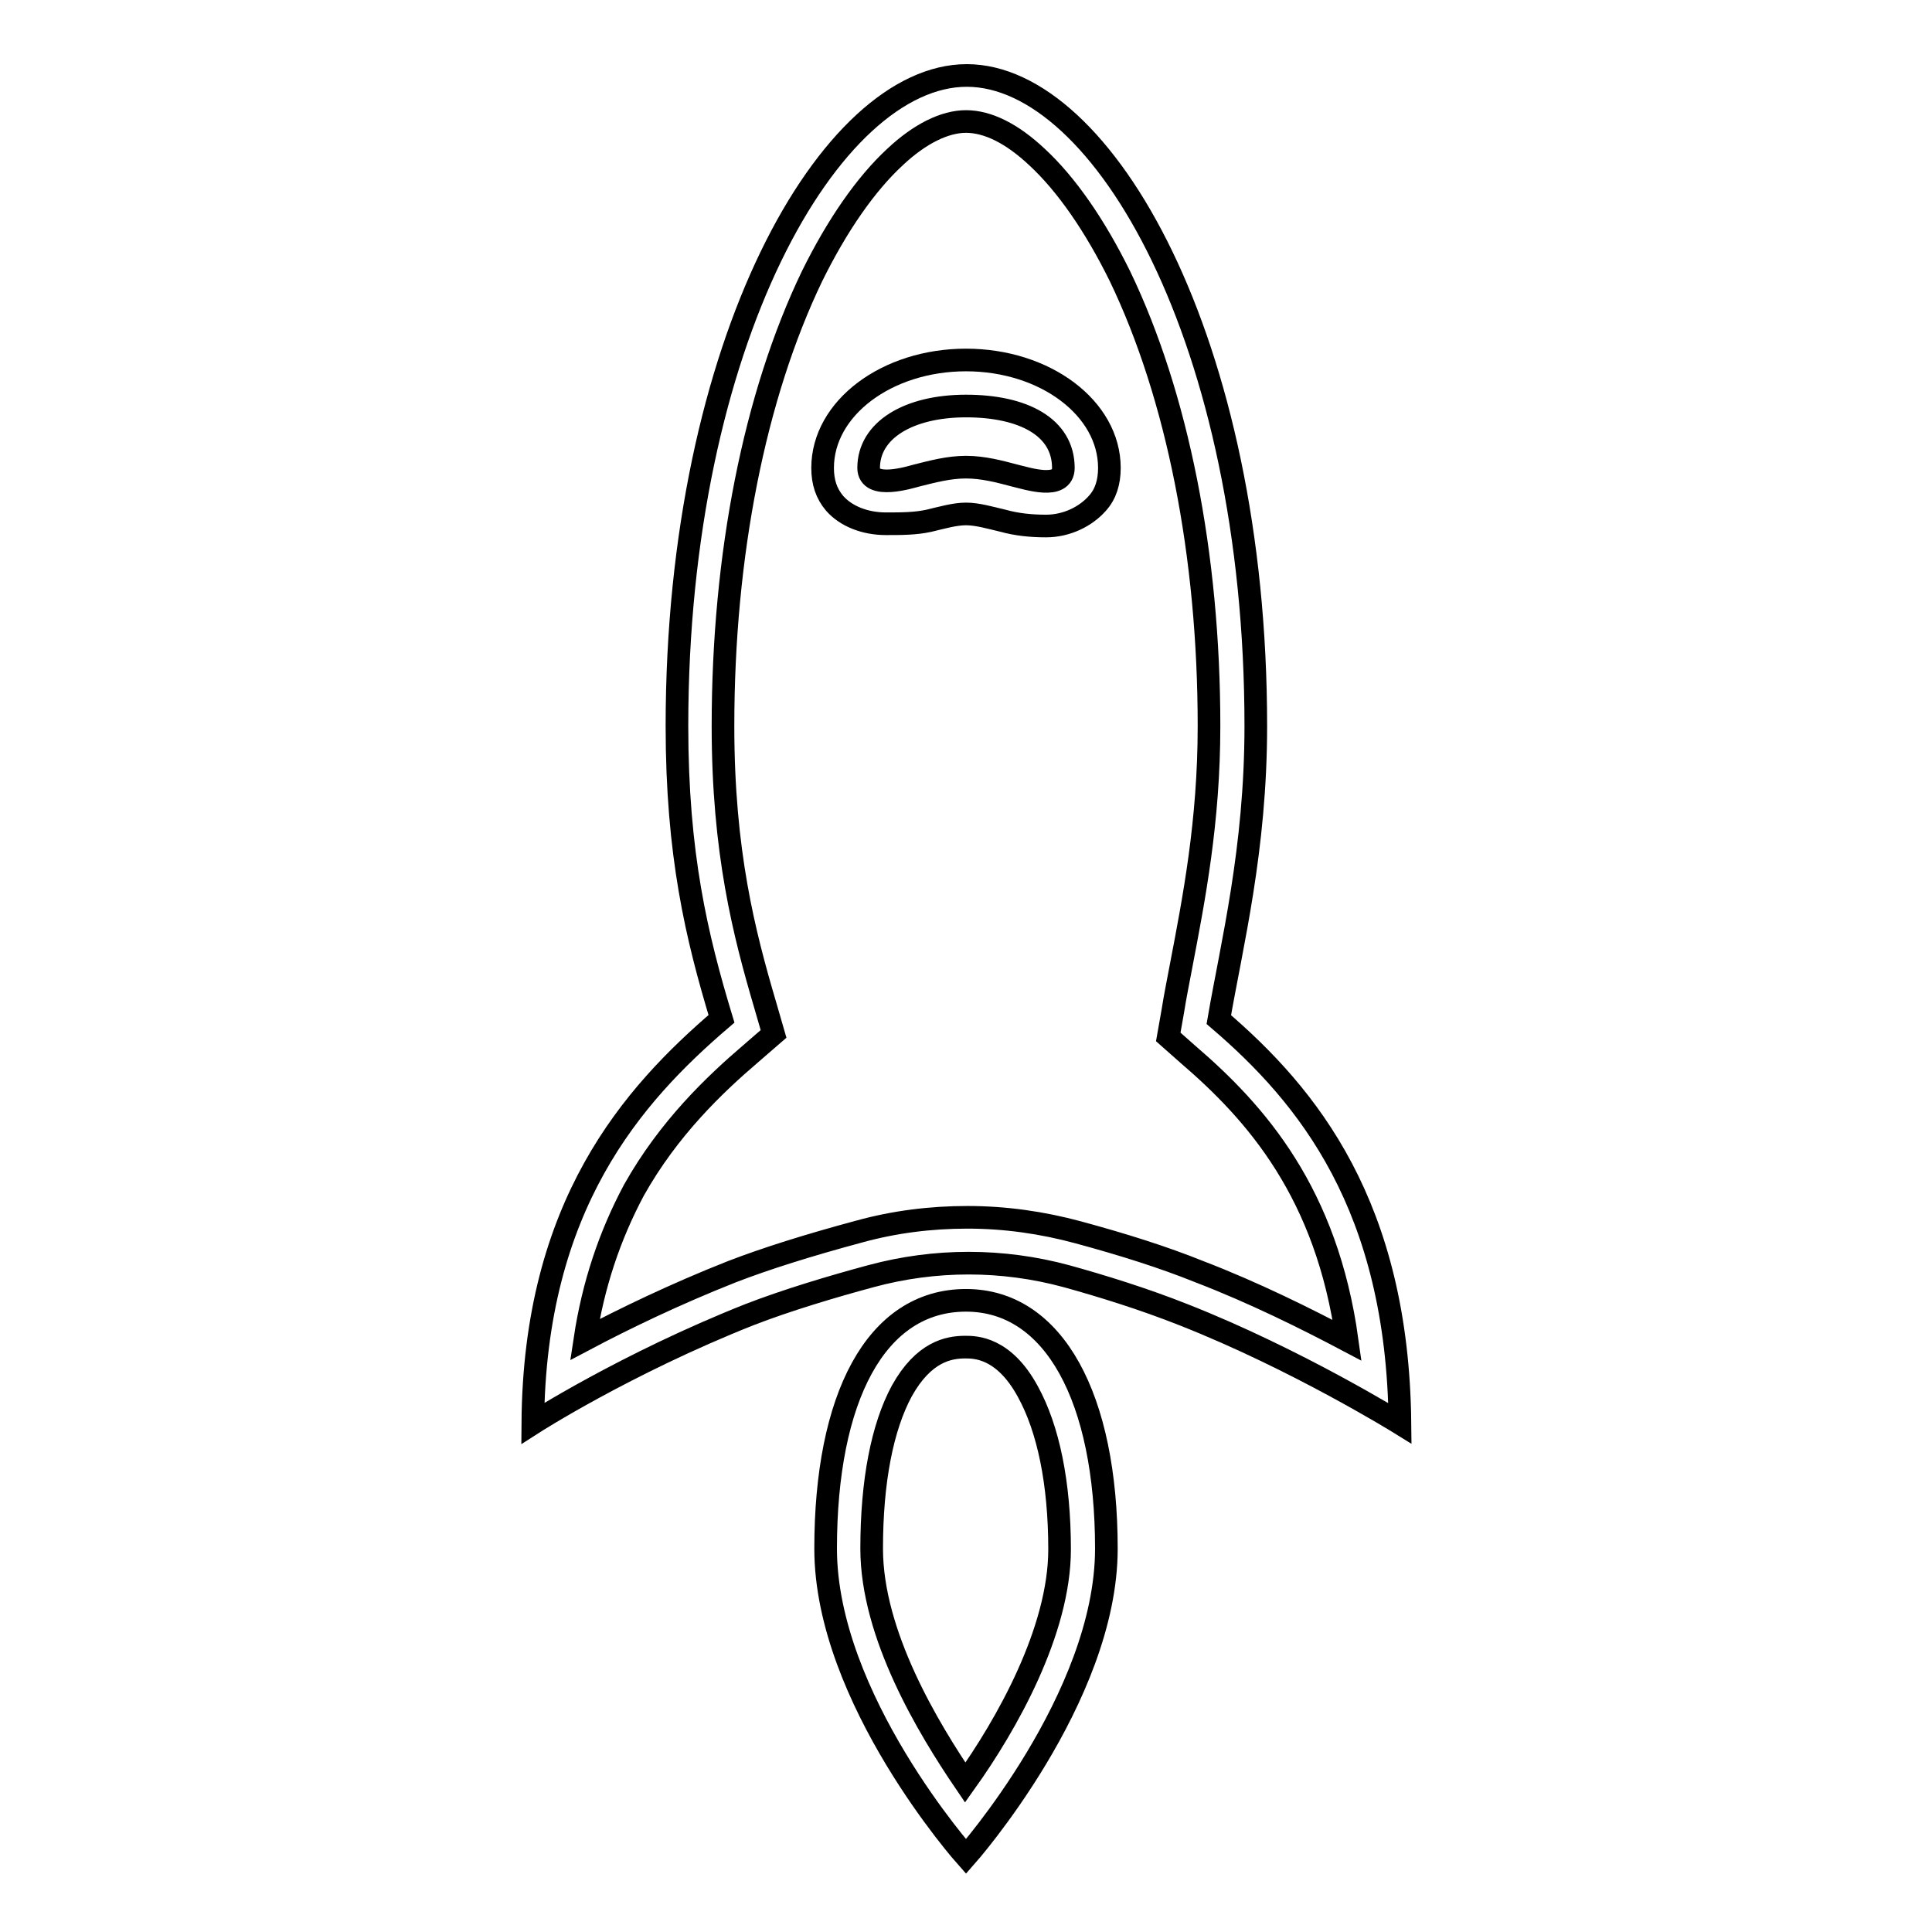
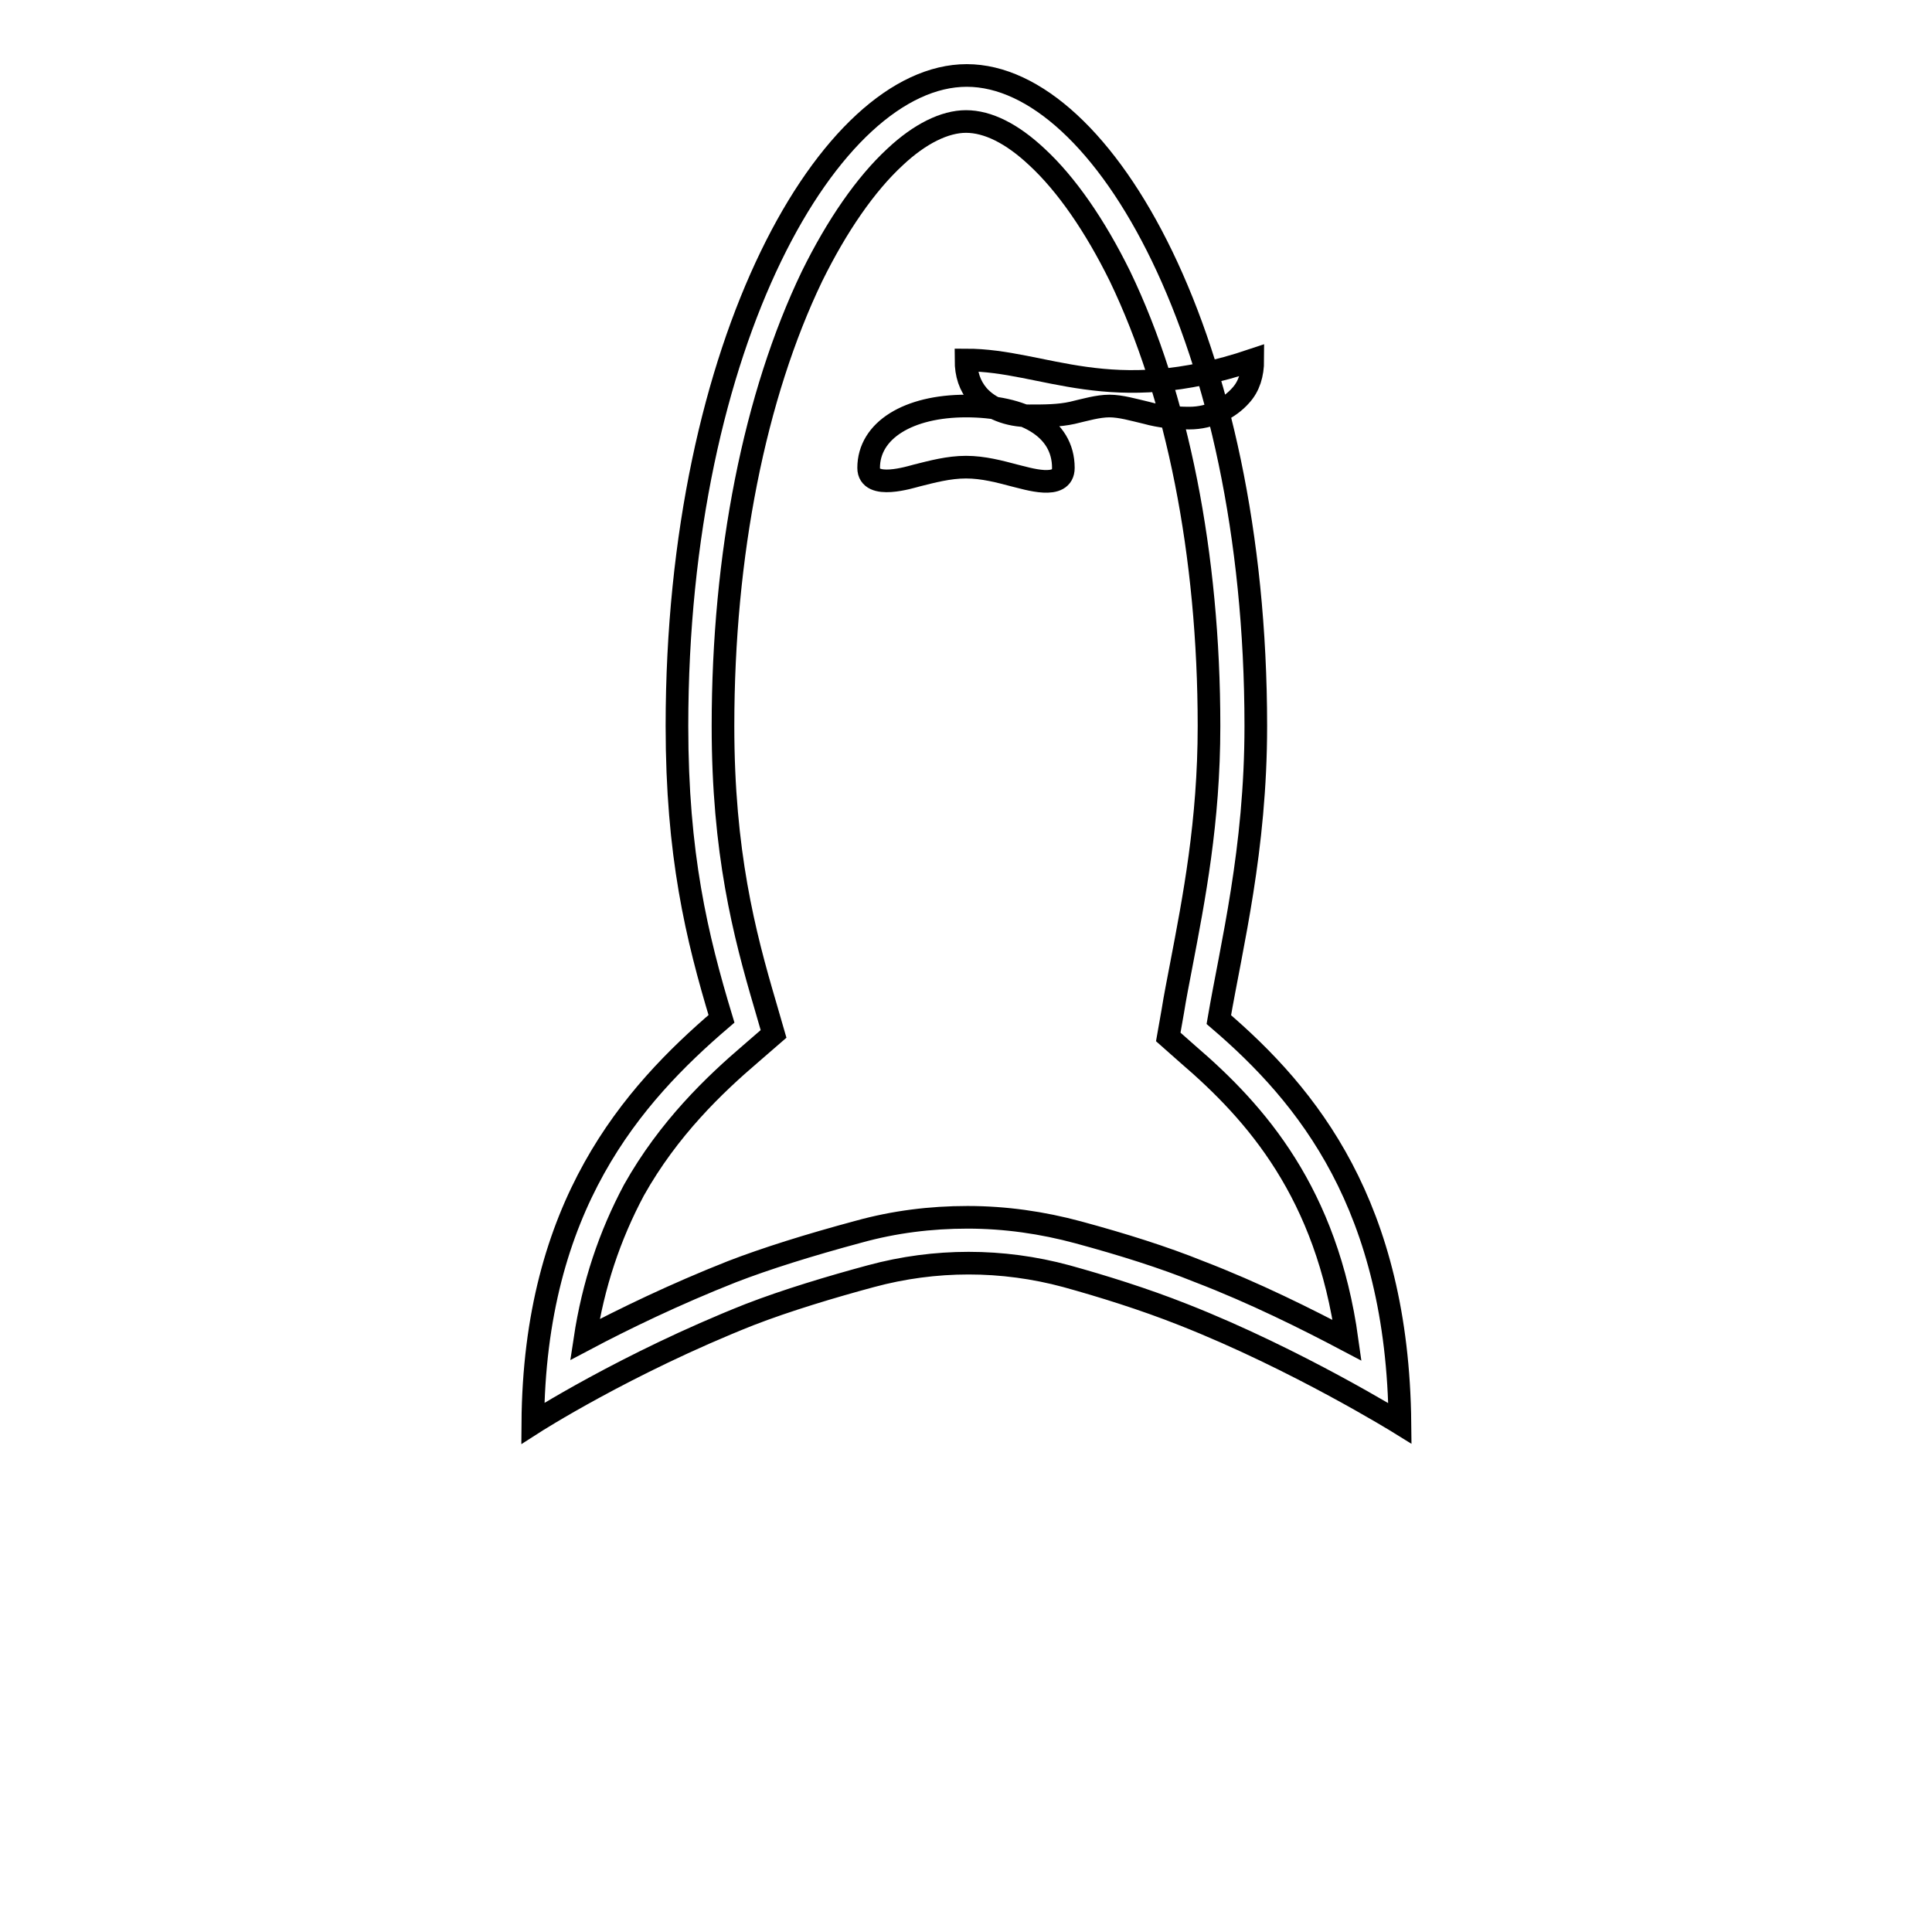
<svg xmlns="http://www.w3.org/2000/svg" version="1.1" x="0px" y="0px" viewBox="0 0 256 256" enable-background="new 0 0 256 256" xml:space="preserve">
  <g>
    <g>
      <path stroke-width="3" fill-opacity="0" stroke="#000000" d="M161.5,135.1c1.7-9.9,4.9-22.5,4.9-38.9c0-51-20.3-86.2-38.3-86.2S89.7,45.2,89.7,96.2c0,17,2.6,27.9,5.9,38.8c-11.8,10.1-24.8,24.7-25,53.6c0,0,12.3-7.9,28.7-14.4c4.9-1.9,10.9-3.7,16.1-5.1c8.5-2.3,17.4-2.3,25.9,0c4.7,1.3,10.2,3,15.5,5.1c15,5.9,28.7,14.4,28.7,14.4C185.2,159.8,173.3,145.2,161.5,135.1z M142.9,163.3c-4.8-1.3-9.7-2-14.7-2c-4.9,0-9.7,0.6-14.4,1.9c-6.7,1.8-12.4,3.6-16.8,5.3c-7.6,3-14.4,6.3-19.5,9c1.1-7.3,3.3-13.8,6.5-19.8c4.6-8.2,10.7-14,15.5-18.1l3-2.6l-1.1-3.8c-2.8-9.5-5.6-20.3-5.6-37c0-22.7,4.2-43.8,11.8-59.6c3.3-6.7,7.1-12.2,11-15.8c3.3-3.1,6.6-4.7,9.4-4.7c2.9,0,6.1,1.6,9.4,4.7c3.9,3.6,7.7,9.1,11,15.8c7.6,15.8,11.8,36.9,11.8,59.6c0,12.7-2,22.9-3.7,31.8c-0.4,2.1-0.8,4.1-1.1,6l-0.6,3.4l2.6,2.3c9.1,7.8,18.4,18.4,21.1,37.9c-5.3-2.8-12.3-6.3-19.6-9.1C154.2,166.6,148.8,164.9,142.9,163.3z" />
-       <path stroke-width="3" fill-opacity="0" stroke="#000000" d="M128,172.3c-12,0-18.6,13-18.6,32.9S128,246,128,246s18.6-21,18.6-40.8C146.6,185.3,139.7,172.3,128,172.3z M115.5,205.2c0-8.9,1.4-16.1,4-20.9c2.9-5.2,6.2-5.8,8.4-5.8c1.3,0,5.1,0,8.3,5.9c2.7,4.9,4.2,12.1,4.2,20.9c0,10.8-7,23.2-12.5,30.9C123,229,115.5,216.6,115.5,205.2z" />
-       <path stroke-width="3" fill-opacity="0" stroke="#000000" d="M128,47.7c-10.5,0-19,6.4-19,14.3c0,1.9,0.5,3.4,1.6,4.7c1.5,1.7,4,2.7,6.8,2.7c2,0,3.9,0,5.7-0.4c1.7-0.4,3.4-0.9,4.9-0.9s3.2,0.5,4.9,0.9c1.8,0.5,3.7,0.7,5.7,0.7c2.8,0,5.3-1.3,6.8-3c1.1-1.2,1.6-2.8,1.6-4.7C147,54.1,138.5,47.7,128,47.7z M134.4,63c-1.9-0.5-4.1-1.1-6.4-1.1c-2.3,0-4.5,0.6-6.5,1.1c-0.8,0.2-6.4,2-6.4-1c0-5,5.3-8.2,12.9-8.2c7.6,0,12.9,2.8,12.9,8.2C140.9,65,136.1,63.4,134.4,63z" />
+       <path stroke-width="3" fill-opacity="0" stroke="#000000" d="M128,47.7c0,1.9,0.5,3.4,1.6,4.7c1.5,1.7,4,2.7,6.8,2.7c2,0,3.9,0,5.7-0.4c1.7-0.4,3.4-0.9,4.9-0.9s3.2,0.5,4.9,0.9c1.8,0.5,3.7,0.7,5.7,0.7c2.8,0,5.3-1.3,6.8-3c1.1-1.2,1.6-2.8,1.6-4.7C147,54.1,138.5,47.7,128,47.7z M134.4,63c-1.9-0.5-4.1-1.1-6.4-1.1c-2.3,0-4.5,0.6-6.5,1.1c-0.8,0.2-6.4,2-6.4-1c0-5,5.3-8.2,12.9-8.2c7.6,0,12.9,2.8,12.9,8.2C140.9,65,136.1,63.4,134.4,63z" />
    </g>
  </g>
</svg>